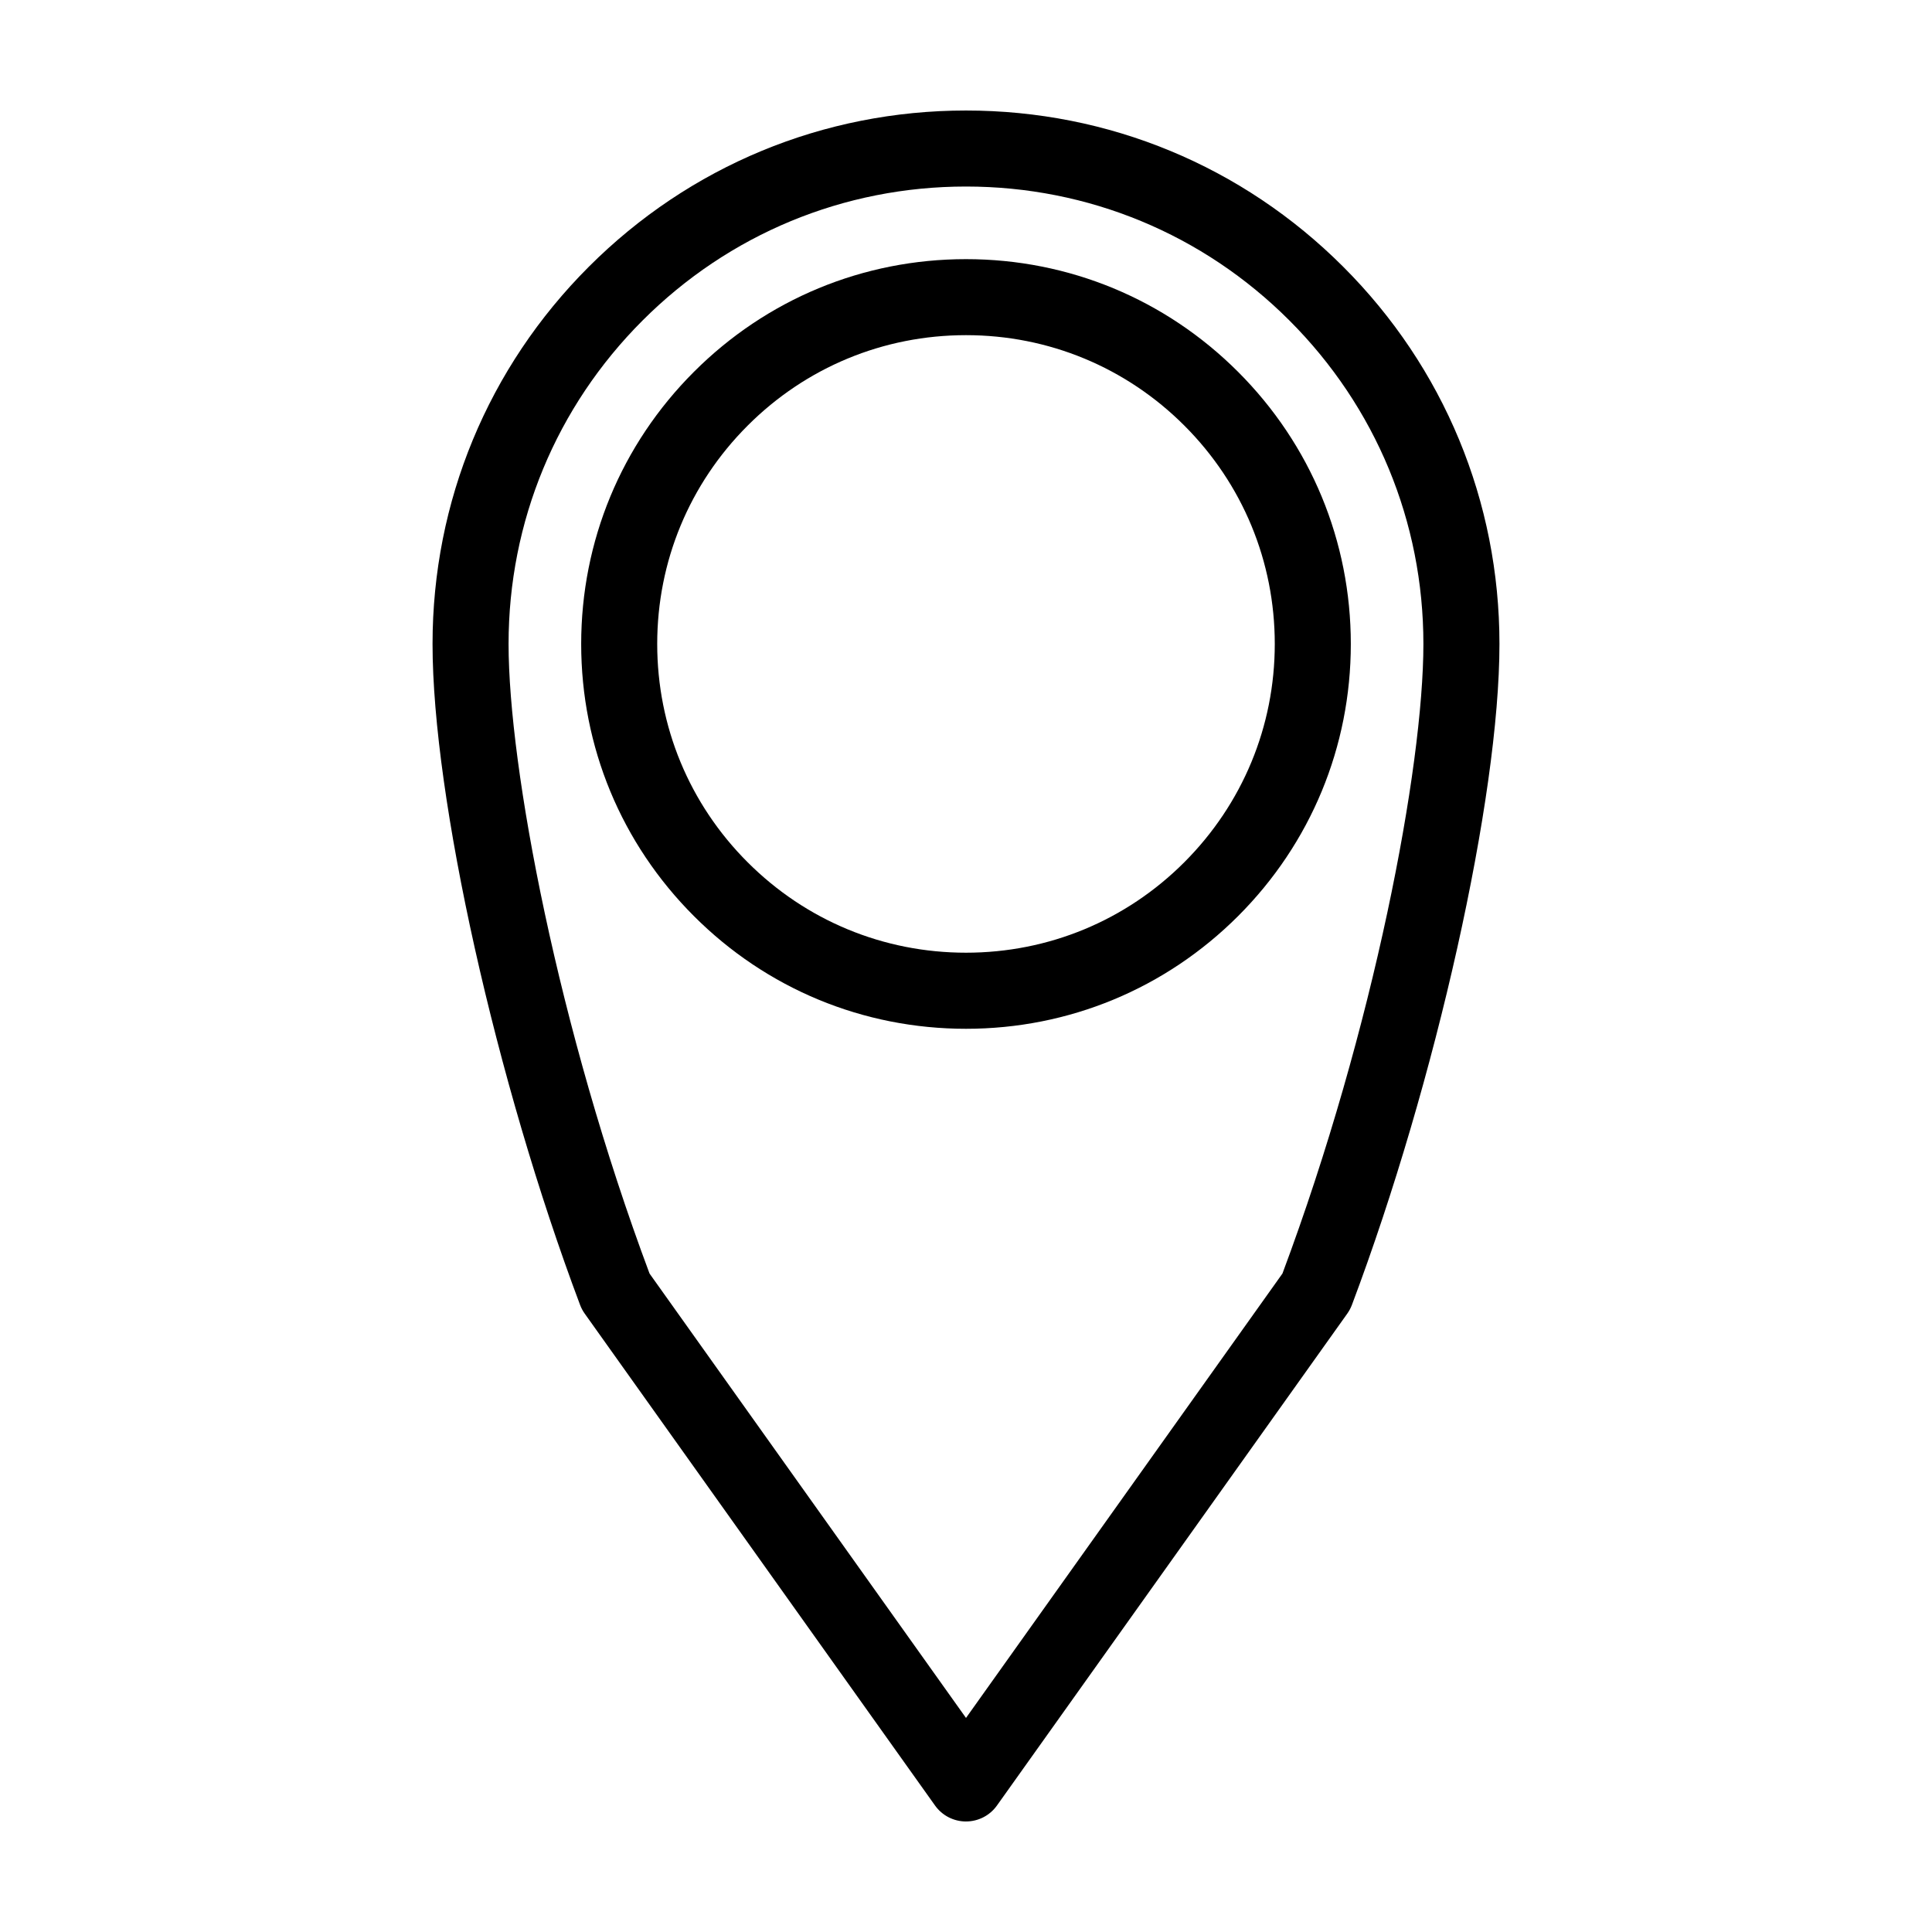
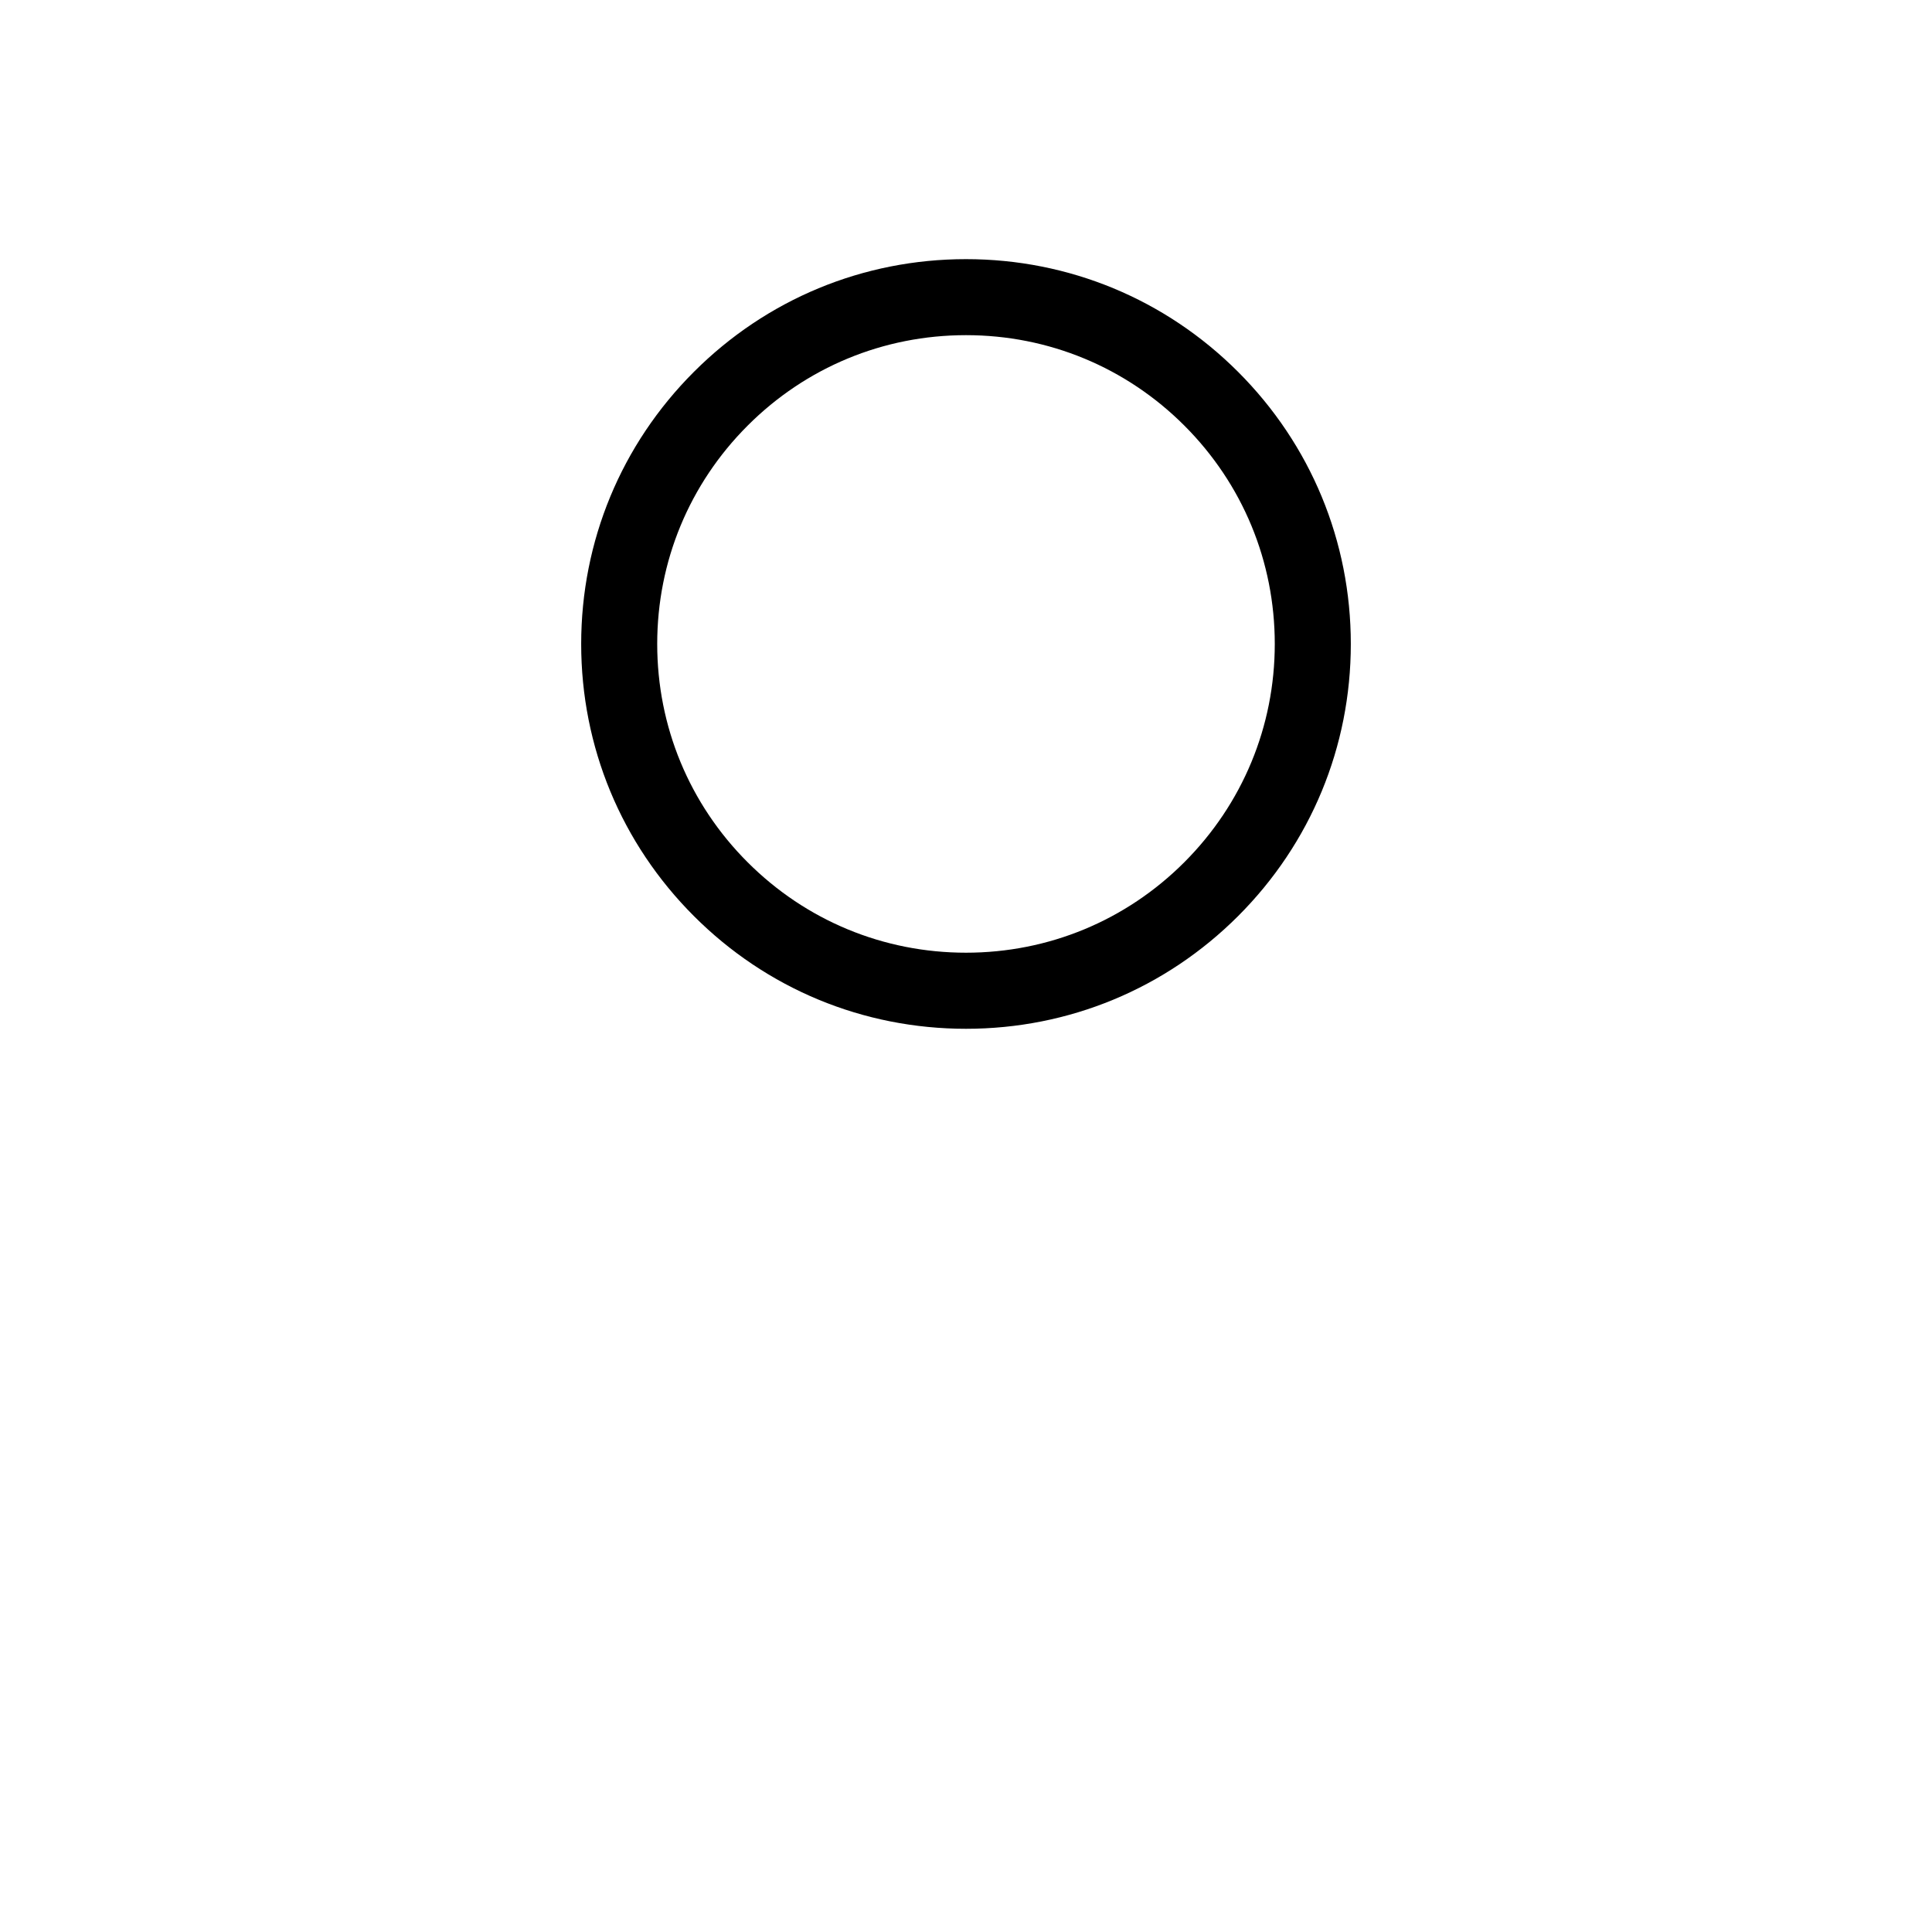
<svg xmlns="http://www.w3.org/2000/svg" fill="#000000" width="800px" height="800px" version="1.1" viewBox="144 144 512 512">
  <g>
    <path d="m400 416.64c-27.246 0-52.855-10.602-72.109-29.871-19.262-19.262-29.871-44.871-29.871-72.105 0-27.246 10.605-52.855 29.871-72.117 19.254-19.262 44.863-29.871 72.109-29.871 27.234 0 52.84 10.605 72.105 29.871 19.262 19.27 29.875 44.883 29.875 72.117 0 27.227-10.605 52.836-29.867 72.105-19.273 19.258-44.879 29.871-72.113 29.871zm0-183.82c-21.859 0-42.406 8.508-57.859 23.965-15.457 15.457-23.973 36.004-23.973 57.867 0 21.855 8.508 42.406 23.965 57.859 15.453 15.457 36.004 23.965 57.863 23.965 21.855 0 42.406-8.508 57.859-23.973 15.445-15.461 23.973-36.008 23.973-57.859 0-21.855-8.508-42.406-23.973-57.867-15.453-15.449-36-23.957-57.855-23.957z" />
-     <path d="m400 626.71c-3.258 0-6.316-1.57-8.207-4.231l-92.84-130.36c-0.508-0.711-0.918-1.48-1.223-2.297-22.289-59.246-39.102-134.54-39.102-175.16 0-37.766 14.707-73.27 41.406-99.965 26.695-26.703 62.191-41.41 99.965-41.41 37.77 0 73.273 14.707 99.965 41.406 26.707 26.691 41.406 62.195 41.406 99.965 0 40.629-16.809 115.93-39.102 175.16-0.312 0.816-0.719 1.586-1.223 2.297l-92.84 130.36c-1.891 2.66-4.953 4.231-8.207 4.231zm-83.867-145.21 83.867 117.77 83.863-117.77c24.254-64.91 37.352-134.28 37.352-166.85 0-32.387-12.617-62.824-35.504-85.715-22.883-22.895-53.316-35.504-85.711-35.504-32.387 0-62.824 12.609-85.715 35.504-22.898 22.895-35.508 53.332-35.508 85.719 0 32.559 13.09 101.93 37.355 166.84z" />
  </g>
</svg>